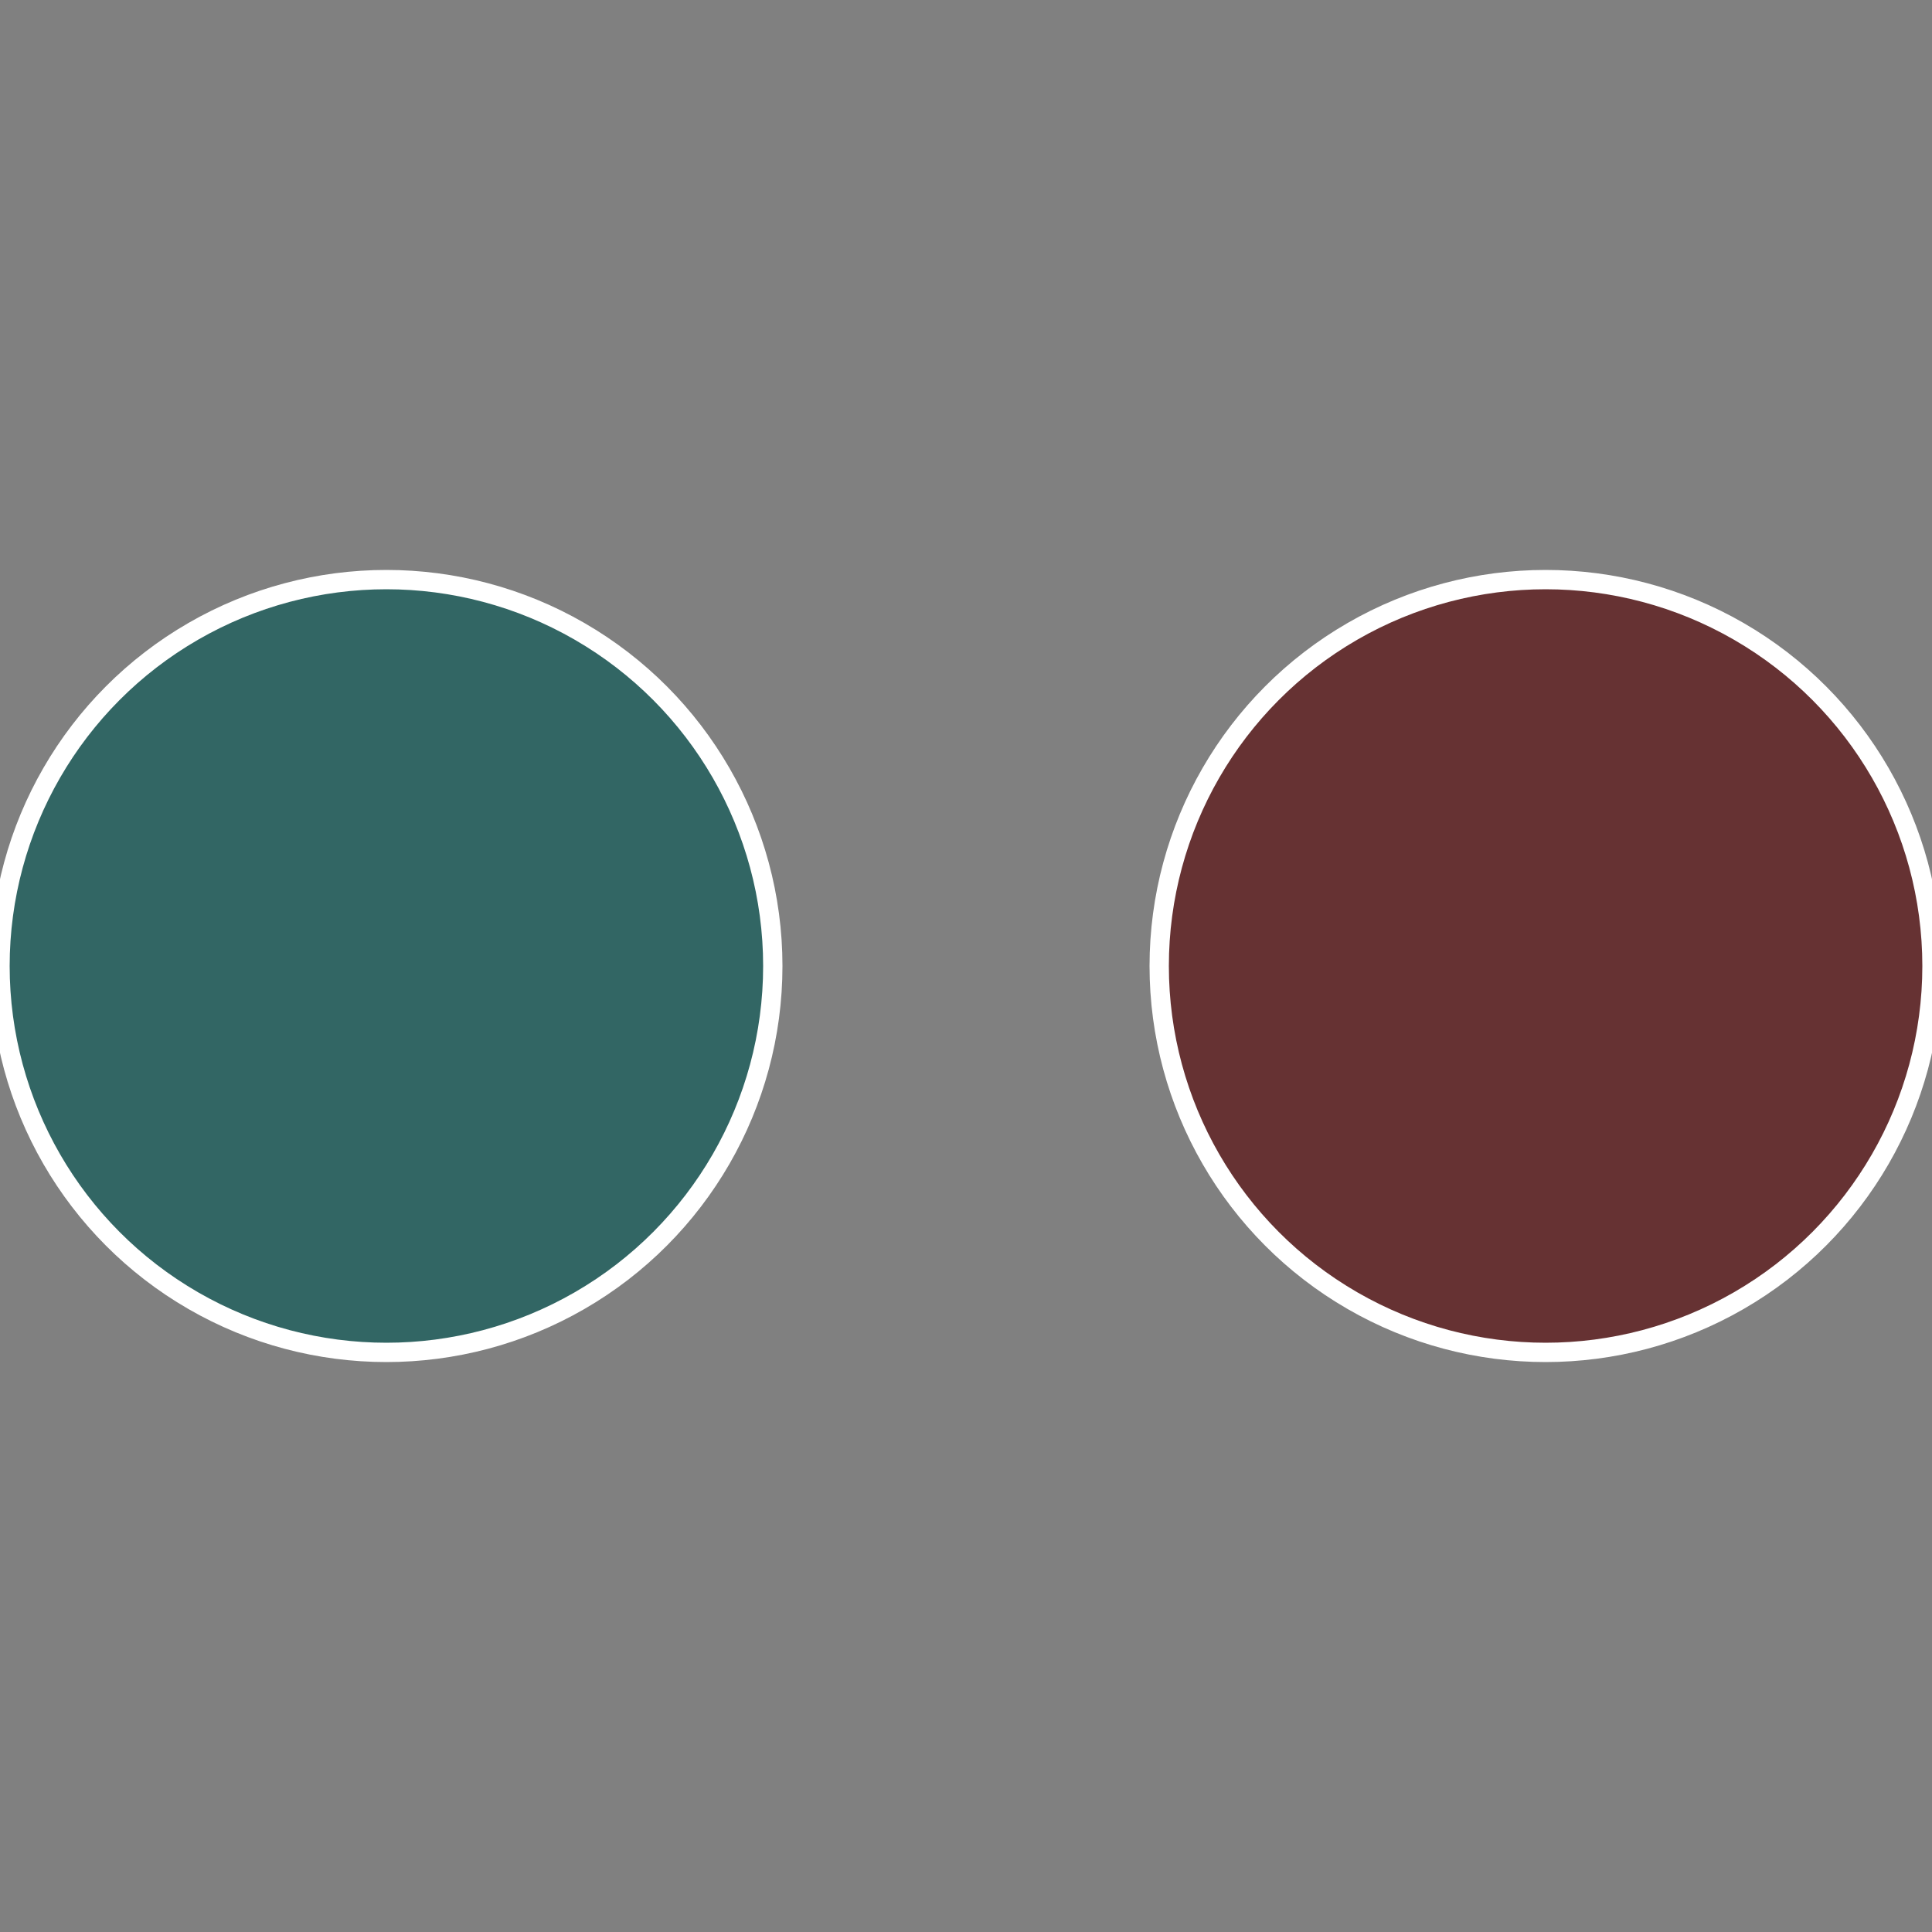
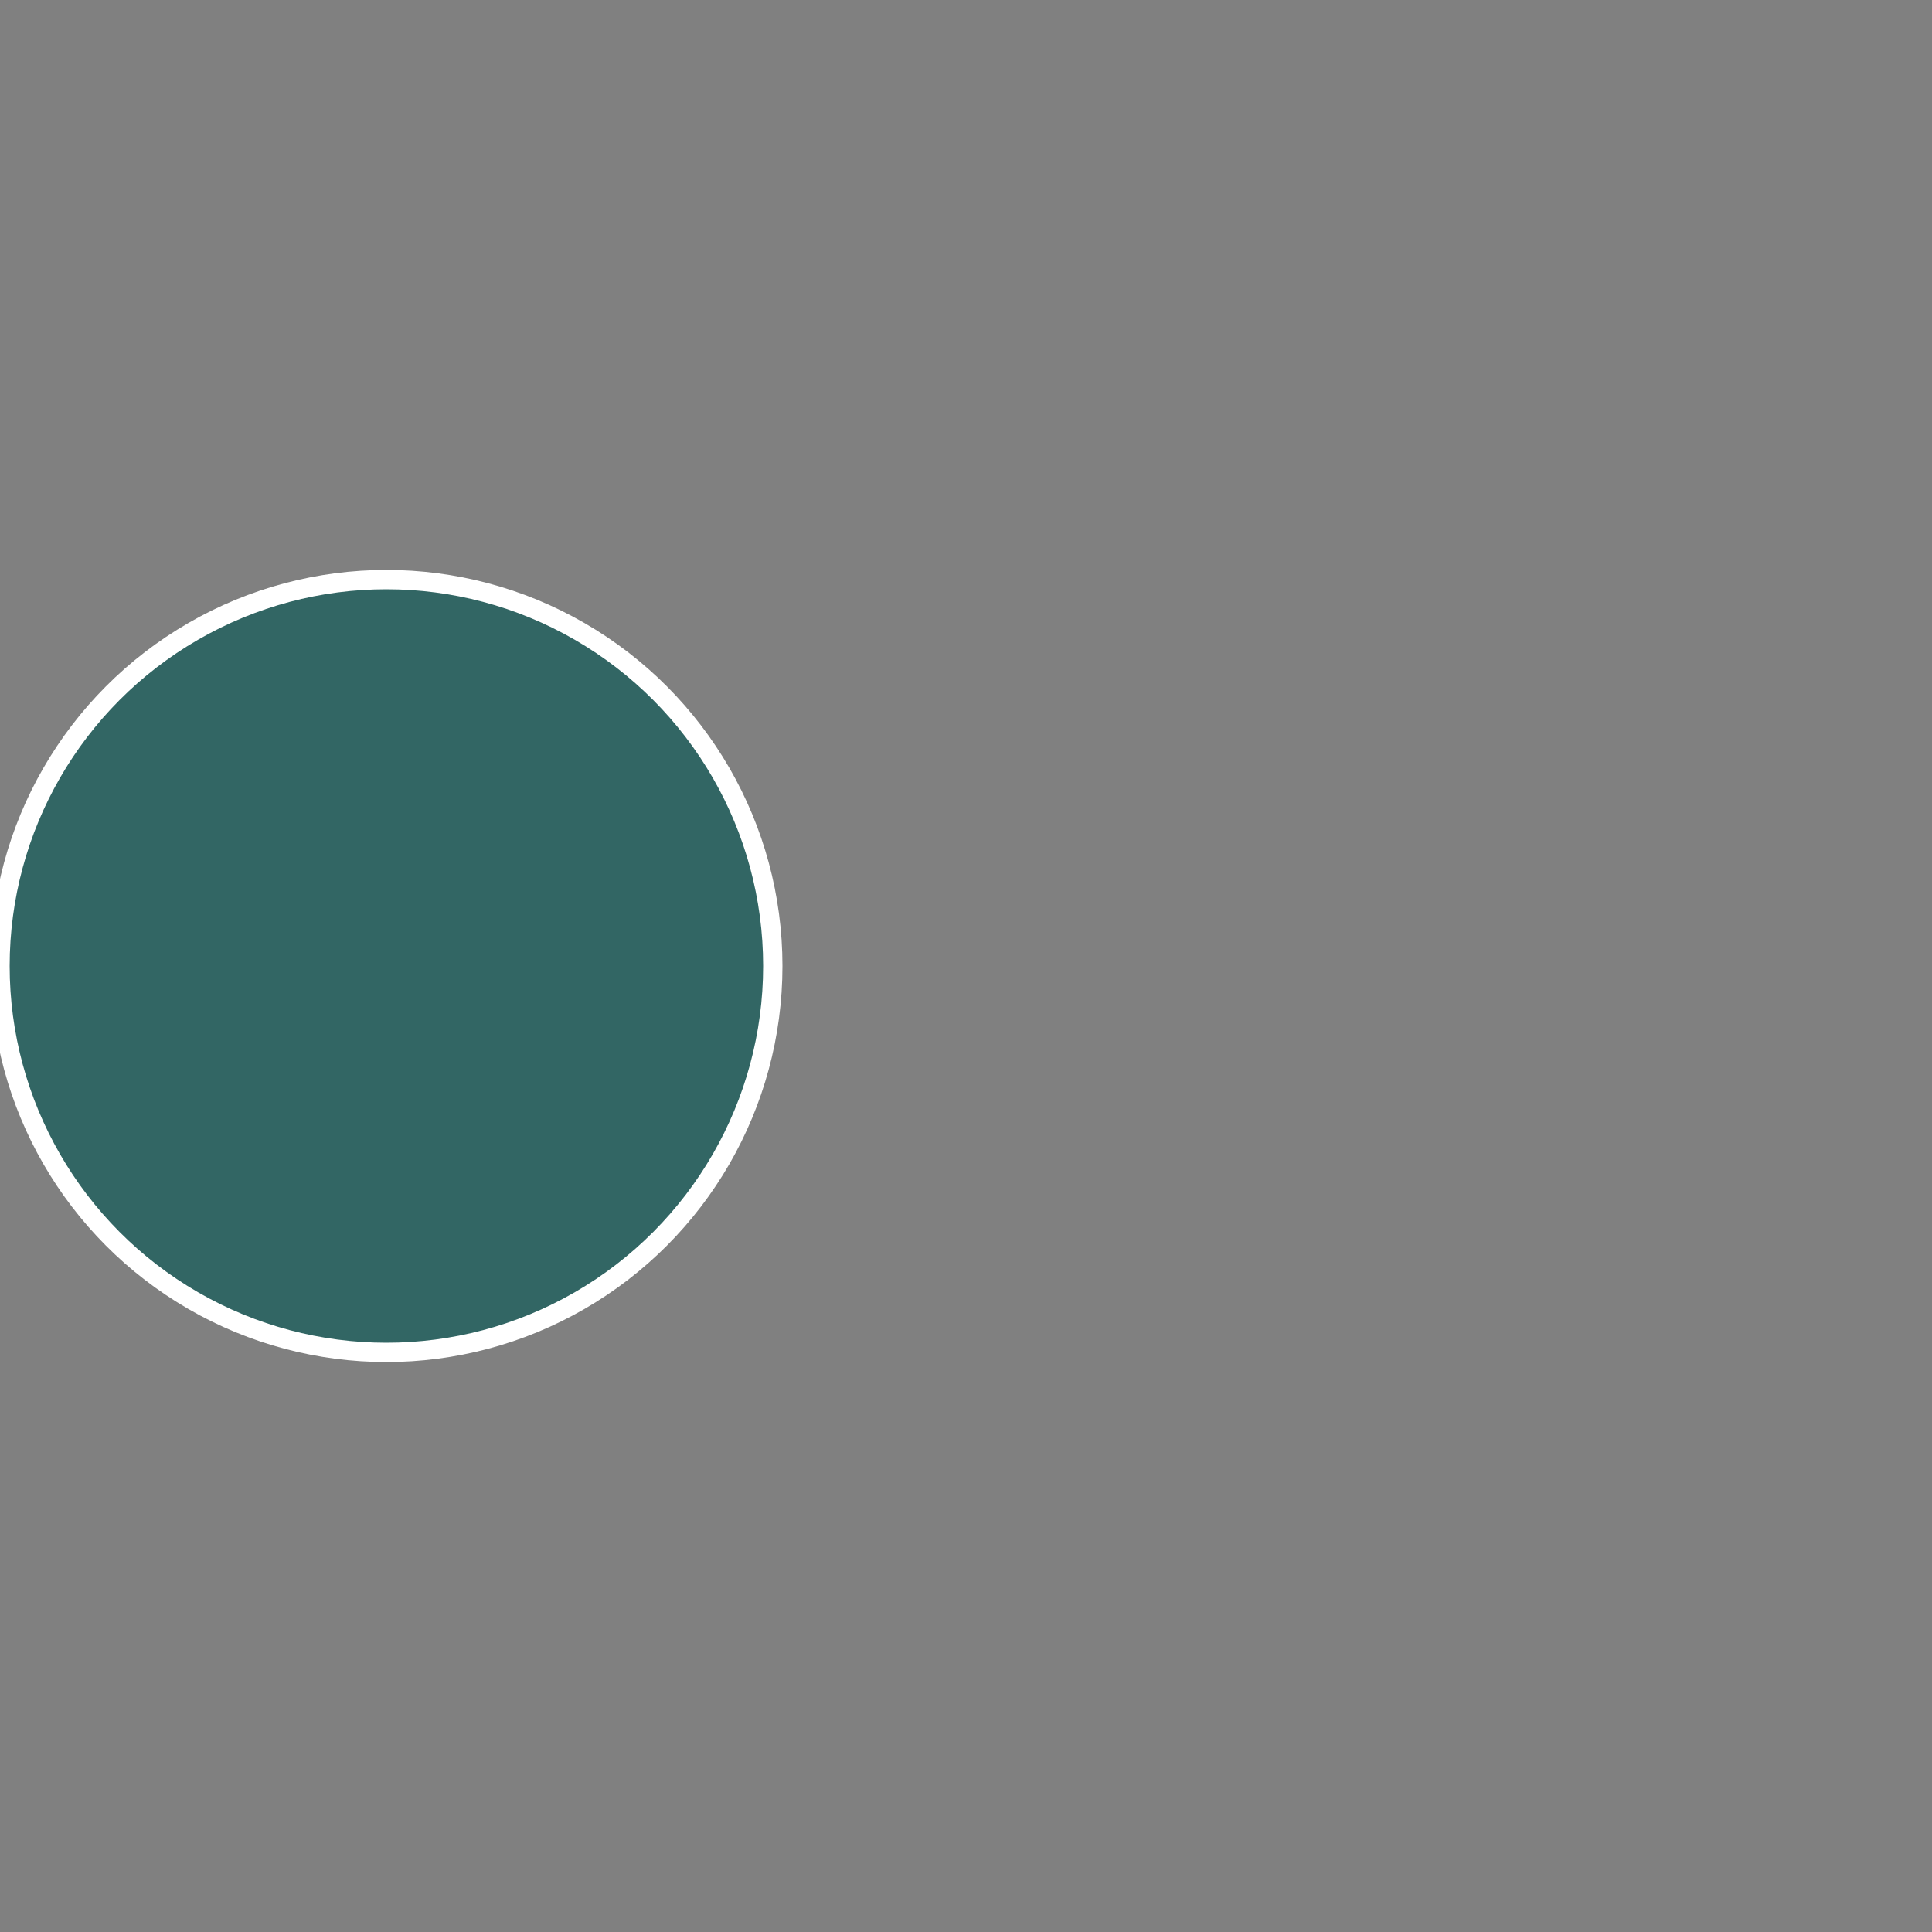
<svg xmlns="http://www.w3.org/2000/svg" width="500" height="500" viewBox="-1 -1 2 2">
  <rect x="-1" y="-1" width="2" height="2" fill="#808080" stroke="none" />
-   <circle cx="0.6" cy="0" r="0.4" fill="#663233" stroke="#fff" stroke-width="1%" />
  <circle cx="-0.6" cy="7.3478807948841E-17" r="0.4" fill="#326664" stroke="#fff" stroke-width="1%" />
</svg>